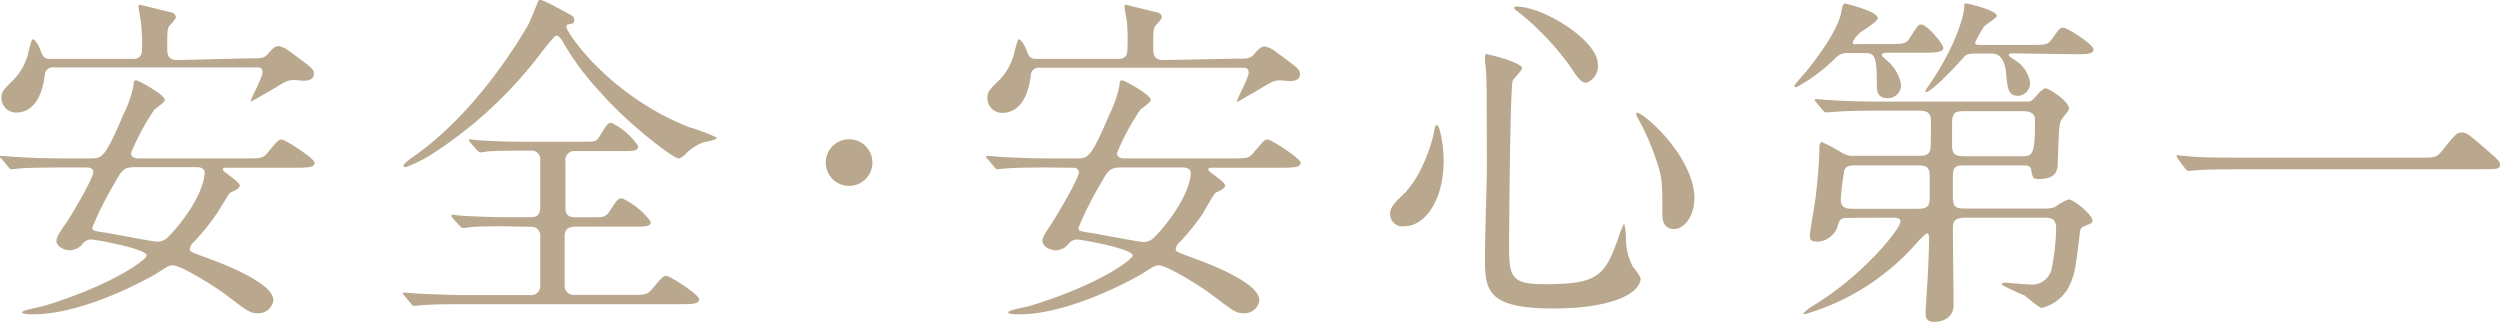
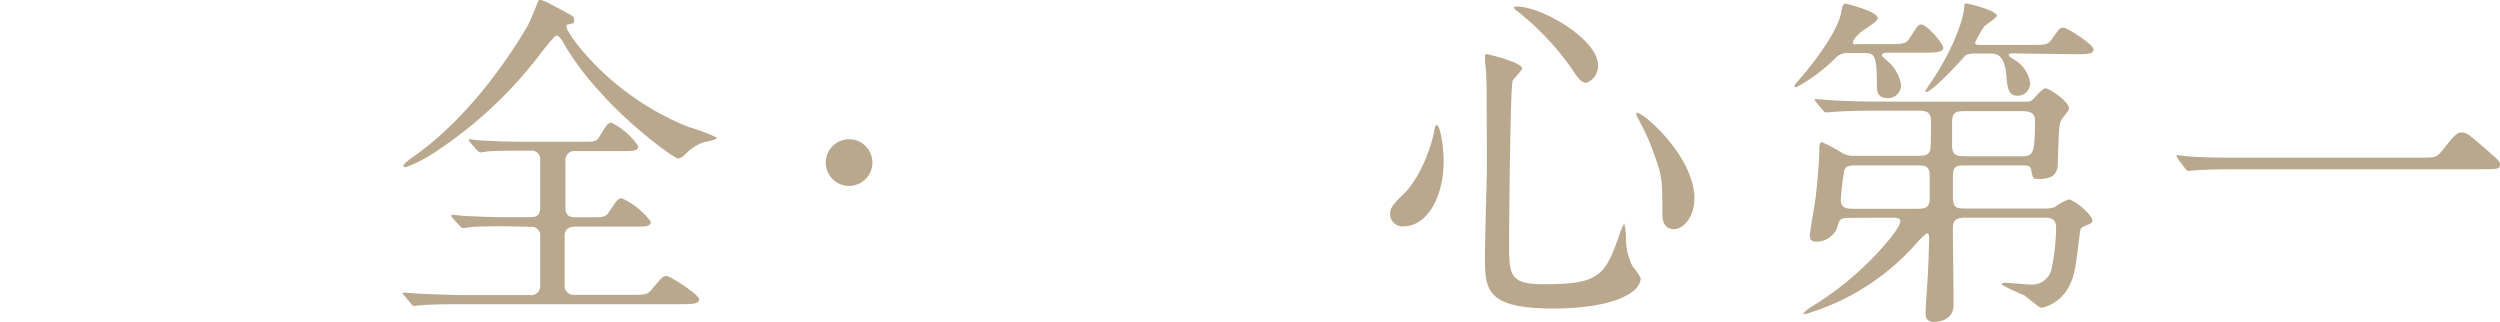
<svg xmlns="http://www.w3.org/2000/svg" viewBox="0 0 214.35 27.62">
  <defs>
    <style>.cls-1{isolation:isolate;}.cls-2{fill:#b9a88d;}</style>
  </defs>
  <title>text_feature03</title>
  <g id="レイヤー_2" data-name="レイヤー 2">
    <g id="レイヤー_1-2" data-name="レイヤー 1">
      <g id="安全_安心第一" data-name="安全 安心第一" class="cls-1">
        <g class="cls-1">
-           <path class="cls-2" d="M5.4,14.36c-2.61,0-3.48.06-3.78.09L1,14.51c-.12,0-.18-.06-.27-.18l-.57-.69C0,13.52,0,13.49,0,13.43s.06-.06.12-.06c.21,0,1.14.09,1.32.09,1.47.09,2.7.12,4.11.12H7.83c.93,0,1.2-.12,2.76-3.78a9.85,9.85,0,0,0,.87-2.55c0-.21,0-.36.21-.36s2.46,1.23,2.46,1.68c0,.21-.78.72-.9.84a20.3,20.3,0,0,0-2,3.72c0,.45.54.45.63.45h9.18c1.35,0,1.5,0,1.92-.51.84-1,.93-1.11,1.2-1.11s2.82,1.62,2.82,2-.6.42-1.62.42H19.53c-.3,0-.42,0-.42.18s1.44,1,1.44,1.35-.78.54-.87.66-.9,1.44-1.05,1.68a20.21,20.21,0,0,1-2,2.49,1,1,0,0,0-.36.6c0,.24.12.27,1.17.66s6,2.13,6,3.75a1.29,1.29,0,0,1-1.32,1.11c-.66,0-.87-.15-2.88-1.68-1.14-.84-3.78-2.43-4.41-2.43-.33,0-.45.09-1.44.72-.3.18-6,3.48-10.56,3.48-.24,0-.93,0-.93-.18s1.56-.45,1.86-.54c6-1.83,8.82-4,8.82-4.32,0-.6-4.5-1.38-4.77-1.38a.93.93,0,0,0-.69.33,1.45,1.45,0,0,1-1.14.6c-.48,0-1.14-.33-1.14-.81,0-.27.21-.63.66-1.29C5.82,19,8,15.32,8,14.75c0-.39-.42-.39-.63-.39ZM21.39,5c1.08,0,1.26,0,1.62-.42s.57-.63.9-.63a2.52,2.52,0,0,1,1,.51c1.74,1.29,2,1.44,2,1.86,0,.57-.57.57-.75.6s-.75-.06-.87-.06c-.57,0-.75.09-1.59.6-.24.15-2.16,1.26-2.19,1.26l0-.06c0-.24,1-2,1-2.46s-.33-.42-.69-.42H4.65a.68.68,0,0,0-.81.66c-.21,1.74-.93,3.21-2.46,3.21A1.26,1.26,0,0,1,.12,8.42C.12,7.85.3,7.7,1.2,6.8A5,5,0,0,0,2.46,4.37c.24-.9.27-1,.39-1s.48.54.57.81c.27.69.33.87.93.87H11.4c.78,0,.78-.57.78-1A16.4,16.4,0,0,0,12.09,2c0-.21-.21-1.2-.21-1.41s.06-.18.12-.18,1.8.45,2.73.66a.51.51,0,0,1,.36.42,3,3,0,0,1-.51.66c-.24.27-.24.45-.24,2,0,.69.18,1,.87,1Zm-9.72,9.33c-1.08,0-1.17.18-1.92,1.5a29.57,29.57,0,0,0-1.83,3.66c0,.27,0,.3,1.26.48.69.12,4,.75,4.26.75.66,0,.9-.27,1.65-1.14,2.25-2.67,2.46-4.41,2.46-4.77s-.33-.48-.69-.48Z" />
          <path class="cls-2" d="M43.26,19.4c-.69,0-1.89,0-2.85.06a5.43,5.43,0,0,1-.69.09c-.09,0-.18-.06-.3-.18l-.63-.69a.45.45,0,0,1-.09-.21s0-.06.09-.06.75.09.87.09c1,.06,2.58.12,3.51.12h2.34c.27,0,.81,0,.81-.84,0-.66,0-4,0-4.2a.73.73,0,0,0-.84-.66h-1c-.63,0-1.77,0-2.67.06a5.3,5.3,0,0,1-.63.09.71.71,0,0,1-.27-.18l-.6-.69A.45.45,0,0,1,40.2,12s0-.06.09-.06.69.09.81.09c.87.06,2.43.12,3.27.12H50c1.05,0,1.14,0,1.44-.51.6-1,.69-1.11,1-1.11a5.92,5.92,0,0,1,2.28,2c0,.42-.45.42-1.2.42H49.35a.78.78,0,0,0-.87.9c0,.63,0,3.45,0,4,0,.78.57.78.93.78H50.7c1.08,0,1.2,0,1.56-.51.66-1,.72-1.11,1.08-1.11a6.31,6.31,0,0,1,2.46,2c0,.42-.48.42-1.32.42H49.41c-.33,0-1,0-1,.84s0,3.69,0,4.23a.77.77,0,0,0,.87.78H54c1.35,0,1.5,0,1.92-.51.84-1,.93-1.11,1.23-1.11s2.79,1.59,2.79,2-.6.42-1.59.42H39.93c-2.64,0-3.48.06-3.78.09-.12,0-.54.06-.63.06s-.18-.06-.27-.18l-.57-.69c-.12-.15-.15-.15-.15-.21s.06-.06.12-.06c.21,0,1.14.09,1.32.09,1.47.06,2.7.12,4.11.12h5.4a.77.77,0,0,0,.84-.84c0-.69,0-4.17,0-4.35a.73.73,0,0,0-.81-.66ZM48.42,1c.72.39.81.42.81.72s-.06.27-.57.39c-.09,0-.09.15-.09.21,0,.45,3.6,5.85,10.5,8.58a15.84,15.84,0,0,1,2.4.9c0,.21-1,.36-1.2.42a4,4,0,0,0-1.5,1c-.09.09-.39.36-.6.36-.48,0-4.5-3.12-6.72-5.7A23.07,23.07,0,0,1,48.21,3.5c-.09-.15-.33-.45-.48-.45s-.48.42-1.17,1.26a36.35,36.35,0,0,1-9.3,8.76,12,12,0,0,1-2.46,1.26c-.06,0-.21,0-.21-.12s.39-.45.6-.6c5.88-4,9.75-10.92,10-11.31S46.17,0,46.2,0C46.44-.1,47.31.41,48.42,1Z" />
          <path class="cls-2" d="M70.8,13.94a2,2,0,1,1,2,2A2,2,0,0,1,70.8,13.94Z" />
-           <path class="cls-2" d="M89.94,14.36c-2.61,0-3.48.06-3.78.09l-.63.06c-.12,0-.18-.06-.27-.18l-.57-.69c-.12-.12-.15-.15-.15-.21s.06-.06.12-.06c.21,0,1.14.09,1.32.09,1.47.09,2.7.12,4.11.12h2.28c.93,0,1.2-.12,2.76-3.78A9.85,9.85,0,0,0,96,7.25c0-.21,0-.36.21-.36s2.46,1.23,2.46,1.68c0,.21-.78.72-.9.84a20.3,20.3,0,0,0-2,3.72c0,.45.54.45.63.45h9.18c1.35,0,1.5,0,1.92-.51.84-1,.93-1.11,1.2-1.11s2.82,1.62,2.82,2-.6.42-1.62.42h-5.88c-.3,0-.42,0-.42.18s1.44,1,1.44,1.35-.78.54-.87.66-.9,1.44-1,1.68a20.21,20.21,0,0,1-2,2.49,1,1,0,0,0-.36.6c0,.24.12.27,1.17.66s6,2.13,6,3.75a1.29,1.29,0,0,1-1.32,1.11c-.66,0-.87-.15-2.88-1.68-1.14-.84-3.78-2.43-4.41-2.43-.33,0-.45.09-1.44.72-.3.18-6,3.48-10.56,3.48-.24,0-.93,0-.93-.18s1.56-.45,1.86-.54c6-1.83,8.82-4,8.82-4.32,0-.6-4.5-1.38-4.77-1.38a.93.93,0,0,0-.69.33,1.45,1.45,0,0,1-1.14.6c-.48,0-1.14-.33-1.14-.81,0-.27.21-.63.66-1.29.27-.39,2.46-4,2.46-4.59,0-.39-.42-.39-.63-.39Zm16-9.33c1.08,0,1.26,0,1.62-.42s.57-.63.9-.63a2.52,2.52,0,0,1,1,.51c1.74,1.29,2,1.44,2,1.86,0,.57-.57.57-.75.6s-.75-.06-.87-.06c-.57,0-.75.09-1.59.6-.24.15-2.16,1.26-2.19,1.26l0-.06c0-.24,1-2,1-2.46s-.33-.42-.69-.42H89.19a.68.68,0,0,0-.81.66c-.21,1.74-.93,3.21-2.46,3.21a1.26,1.26,0,0,1-1.26-1.26c0-.57.18-.72,1.08-1.62A5,5,0,0,0,87,4.37c.24-.9.27-1,.39-1s.48.54.57.81c.27.69.33.87.93.87h7c.78,0,.78-.57.78-1A16.4,16.4,0,0,0,96.63,2c0-.21-.21-1.2-.21-1.41s.06-.18.12-.18,1.8.45,2.73.66a.51.51,0,0,1,.36.42,3,3,0,0,1-.51.66c-.24.27-.24.45-.24,2,0,.69.18,1,.87,1Zm-9.72,9.33c-1.08,0-1.17.18-1.92,1.5a29.57,29.57,0,0,0-1.83,3.66c0,.27,0,.3,1.26.48.69.12,4,.75,4.26.75.66,0,.9-.27,1.65-1.14,2.25-2.67,2.46-4.41,2.46-4.77s-.33-.48-.69-.48Z" />
          <path class="cls-2" d="M123.78,13.76c0,3.36-1.56,5.64-3.39,5.64a1.05,1.05,0,0,1-1.2-1.08c0-.33.06-.63,1-1.53,1.86-1.71,2.7-5,2.76-5.46s.15-.6.24-.6C123.48,10.73,123.78,12.65,123.78,13.76Zm6.72-7.92c0,.24-.78.93-.81,1.11-.21.75-.3,12.81-.3,14,0,2.7.09,3.42,3,3.42,4.62,0,5.22-.69,6.39-4.05a7.26,7.26,0,0,1,.48-1.17,6.07,6.07,0,0,1,.15,1.29,5.32,5.32,0,0,0,.57,2.4,5.26,5.26,0,0,1,.69,1c0,1.29-2.4,2.61-7.53,2.61-5.82,0-5.82-1.68-5.82-4.53,0-1,.12-5.58.15-6.51s0-4.35,0-6.54c0-.75,0-2.34-.09-3.06,0-.12-.06-.45-.06-.75,0-.09,0-.36.06-.42S130.5,5.36,130.5,5.84ZM130,.56c2.34,0,7,2.91,7,4.95a1.49,1.49,0,0,1-1,1.59c-.33,0-.63-.24-1.29-1.29A23.74,23.74,0,0,0,130.05.92c-.21-.12-.27-.27-.24-.3S130,.56,130,.56Zm15.27,16.53c0,1.38-.84,2.55-1.74,2.55s-1-.81-1-1.23c0-2.91,0-3.24-.66-5.07a19.88,19.88,0,0,0-1.44-3.21c-.15-.24-.15-.42-.12-.45C140.64,9.41,145.29,13.31,145.29,17.09Z" />
          <path class="cls-2" d="M158.55,4.55a1.42,1.42,0,0,0-1.23.48A14.61,14.61,0,0,1,154,7.49a.16.16,0,0,1-.15-.15c.3-.42.84-1,1-1.2,1.2-1.47,2.7-3.6,3-5,.09-.51.15-.84.36-.84,0,0,2.79.66,2.79,1.26,0,.27-1.17,1-1.38,1.14s-.75.69-.75.93.06.15.63.15h2.31c1.29,0,1.62,0,1.92-.51.66-1,.72-1.17,1-1.17.48,0,1.89,1.65,1.89,2s-.6.42-1.62.42H162c-.33,0-.63,0-.63.18s.06.15.33.42A3.52,3.52,0,0,1,163,7.25a1.13,1.13,0,0,1-1.08,1.17c-1,0-1-.6-1-1.26,0-2.31-.18-2.61-1-2.61Zm0,14.13c-.81,0-.84.18-1,.75a1.91,1.91,0,0,1-1.68,1.29c-.63,0-.69-.18-.69-.54s.45-2.85.51-3.39c.12-1.11.3-2.91.3-4,0-.18,0-.6.24-.6a17.12,17.12,0,0,1,1.59.84,1.76,1.76,0,0,0,1.14.33h5.4c.57,0,1,0,1.14-.51.06-.24.06-2.07.06-2.49,0-.84-.51-.87-1.17-.87H161c-.87,0-2.34,0-3.57.09l-.87.06c-.09,0-.15-.06-.27-.18l-.57-.69c-.12-.15-.12-.15-.12-.21s.06-.06.09-.06c.21,0,1.11.09,1.32.09.87.06,2.43.12,4.14.12h12.6c.33,0,.39,0,.72-.36s.69-.78.93-.78,2,1.08,2,1.77c0,.15-.6.78-.69,1-.15.36-.18.66-.27,3.42,0,.81-.06,1.59-1.65,1.59-.48,0-.51-.12-.63-.75-.06-.42-.33-.42-.87-.42h-4.62c-.9,0-1.23,0-1.23.93v1.77c0,1,.36,1,1.23,1h6.57a2.56,2.56,0,0,0,.93-.12,5.6,5.6,0,0,1,1.17-.66c.51,0,2.07,1.35,2.07,1.8,0,.21-.15.27-.6.45s-.45.27-.51.84c-.36,2.94-.42,3.27-.78,4.11a3.59,3.59,0,0,1-2.46,2.1c-.24,0-1.26-.93-1.5-1.08a20.32,20.32,0,0,1-1.92-.9c0-.06,0-.18.24-.18s1.83.15,2.16.15a1.71,1.71,0,0,0,1.89-1.47,18.55,18.55,0,0,0,.36-3.36c0-.87-.48-.9-1.17-.9h-6.45c-1,0-1.23.21-1.23.93,0,.93.06,5.52.06,6.54,0,1.47-1.56,1.47-1.65,1.47-.75,0-.75-.48-.75-.75,0-.42.15-2.58.18-3.06.09-1.62.12-3.06.12-3.3s0-.48-.21-.48a6.9,6.9,0,0,0-.84.81,20.25,20.25,0,0,1-9.6,6.12c-.09,0-.12-.06-.12-.09a4.79,4.79,0,0,1,.57-.48,26.41,26.41,0,0,0,5.22-4.11c.72-.69,2.52-2.73,2.52-3.27,0-.3-.3-.33-.87-.33Zm.72-4.5c-.63,0-1,0-1.14.45a20.69,20.69,0,0,0-.3,2.49c0,.78.57.78,1.14.78h5.22c.78,0,1.17,0,1.26-.72,0-.21,0-2,0-2.1,0-.9-.39-.9-1.29-.9Zm13.47-9.6c-.33,0-.51,0-.51.12s.15.21.42.39a2.76,2.76,0,0,1,1.41,2A1.07,1.07,0,0,1,173,8.21c-.81,0-.9-.66-1-2-.21-1.62-.93-1.62-1.35-1.62h-1.26c-.66,0-.87.12-1,.3-2.19,2.46-3.09,3-3.21,3s-.12-.06-.12-.06a8.47,8.47,0,0,1,.57-.87c2.13-3.21,2.79-5.73,2.79-6.42,0-.21,0-.24.18-.24s2.61.6,2.61,1.05c0,.21-1,.75-1.14,1a9.61,9.61,0,0,0-.72,1.29c0,.21.15.21.51.21H174c1.41,0,1.56,0,1.92-.48.63-.9.69-1,1-1s2.58,1.44,2.58,1.86-.6.42-1.59.42Zm.48,8.82c1.05,0,1.26,0,1.26-3.09,0-.75-.63-.78-1.2-.78h-4.65c-.9,0-1.26,0-1.26,1.05v1.89c0,.87.39.93,1.23.93Z" />
          <path class="cls-2" d="M207.39,13.52c1.35,0,1.5,0,1.92-.51,1.2-1.5,1.35-1.65,1.74-1.65s.48,0,2.58,1.86c.48.42.72.63.72.87,0,.42-.18.42-1.65.42H192.06c-2.52,0-3.42.06-3.78.09l-.63.06c-.12,0-.18-.09-.27-.18l-.63-.84c0-.06-.15-.21-.15-.27s.09-.06.12-.06,1.08.12,1.26.12c1,.09,3.3.09,4.17.09Z" />
        </g>
      </g>
    </g>
  </g>
</svg>